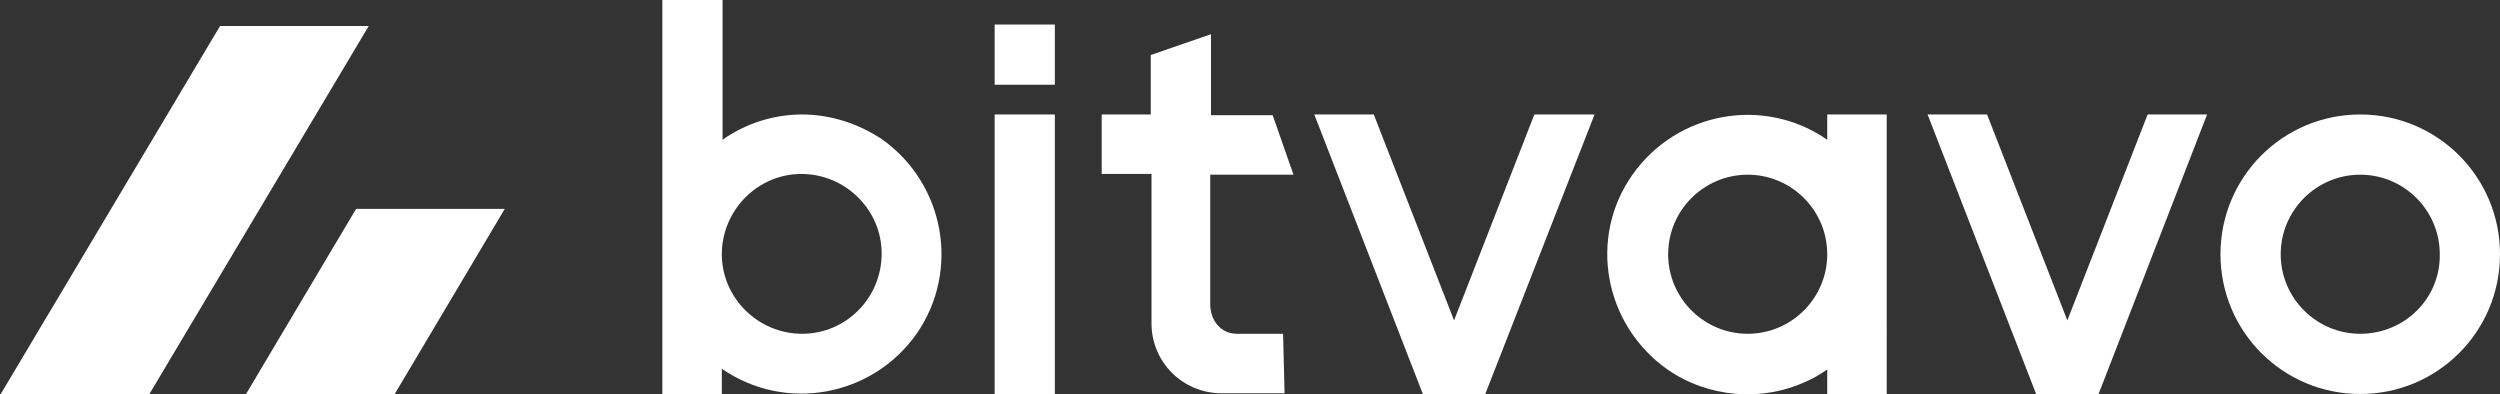
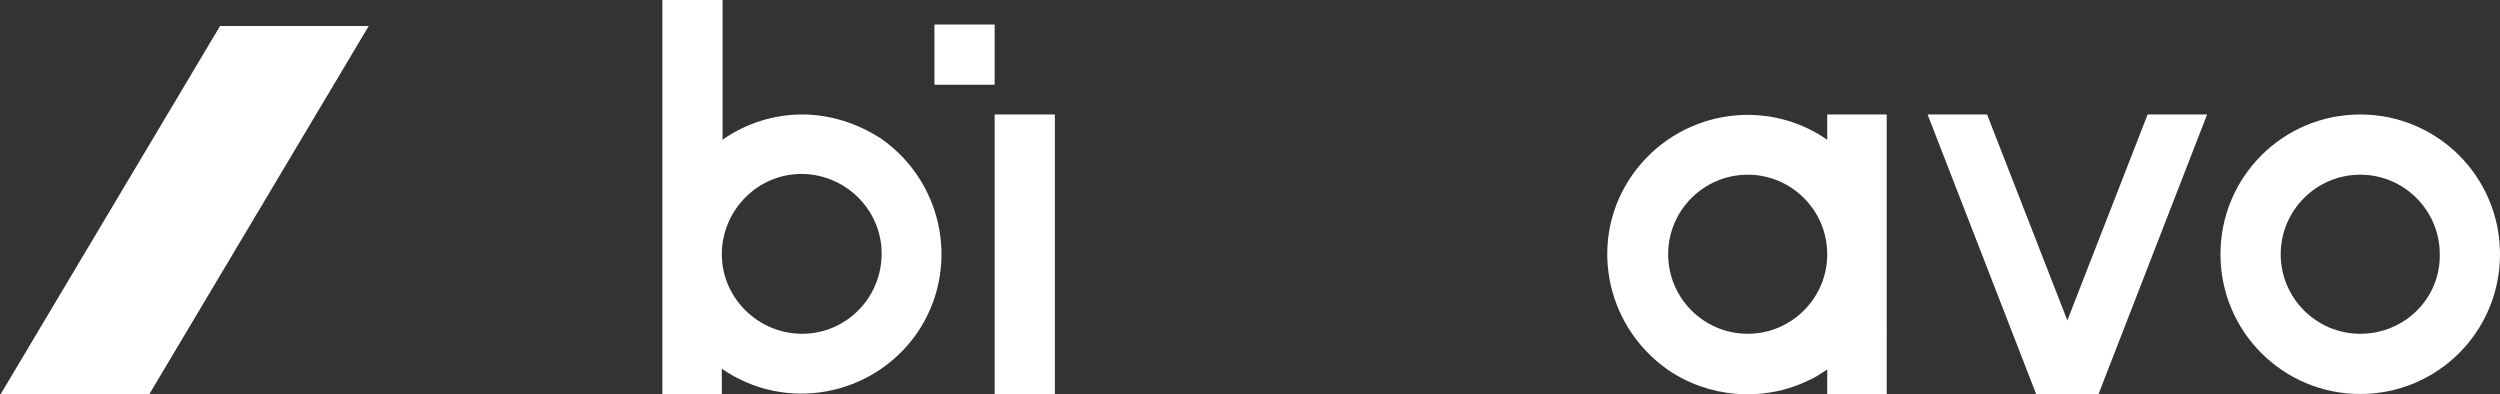
<svg xmlns="http://www.w3.org/2000/svg" version="1.1" id="Layer_1" x="0px" y="0px" viewBox="0 0 336.3 53" style="enable-background:new 0 0 336.3 53;" xml:space="preserve">
  <rect x="0" y="0" width="336.3" height="53" fill="#333333" stroke="none" />
  <style type="text/css">
	.st0{fill:#FFFFFF;}
	.st1{fill-rule:evenodd;clip-rule:evenodd;fill:#FFFFFF;}
</style>
  <path class="st0" d="M107.9,15.4c-3.8,0-7.6,1.2-10.7,3.4V0h-8.1v53h8v-3.4c8.5,5.9,20.2,3.8,26.2-4.7c5.9-8.5,3.8-20.2-4.7-26.2  C115.4,16.6,111.7,15.4,107.9,15.4L107.9,15.4z M107.9,44.9c-5.9,0-10.8-4.8-10.8-10.7s4.8-10.8,10.7-10.8c5.9,0,10.8,4.8,10.8,10.7  l0,0C118.6,40.1,113.8,44.9,107.9,44.9C107.9,44.9,107.9,44.9,107.9,44.9z" />
-   <path class="st0" d="M133.8,15.4h8.1V53h-8.1V15.4z M133.8,3.3h8.1v8.1h-8.1V3.3z" />
-   <path class="st0" d="M172.6,44.9h-6.2c-2.2,0-3.6-1.8-3.6-4V23.5h11.2l-2.8-8h-8.3V4.6l-8.1,2.8v8h-6.6v8h6.7v20.1  c0,5.2,4.2,9.4,9.4,9.4l0,0h8.5L172.6,44.9z" />
-   <path class="st0" d="M206.4,15.4l-10.8,27.7l-10.8-27.7h-8L191.4,53h8.4l14.7-37.6H206.4z" />
+   <path class="st0" d="M133.8,15.4h8.1V53h-8.1V15.4z M133.8,3.3v8.1h-8.1V3.3z" />
  <path class="st0" d="M235.1,44.9c-5.9,0-10.7-4.8-10.7-10.7c0-5.9,4.8-10.7,10.7-10.7c5.9,0,10.7,4.8,10.7,10.7c0,0,0,0,0,0  C245.8,40.1,241,44.9,235.1,44.9C235.1,44.9,235.1,44.9,235.1,44.9z M245.8,18.8c-8.5-5.9-20.2-3.8-26.2,4.7s-3.8,20.2,4.7,26.2  c5.5,3.8,12.7,4.4,18.7,1.6c1-0.4,1.9-1,2.8-1.6V53h8V15.4h-8L245.8,18.8z" />
  <path class="st0" d="M296.9,15.4h-8l-10.8,27.7l-10.8-27.7h-8L273.9,53h8.4L296.9,15.4z" />
  <path class="st0" d="M317.5,44.9c-5.9,0-10.7-4.8-10.7-10.7c0-5.9,4.8-10.7,10.7-10.7c5.9,0,10.7,4.8,10.7,10.7c0,0,0,0,0,0  C328.3,40.1,323.5,44.9,317.5,44.9C317.6,44.9,317.5,44.9,317.5,44.9z M317.5,15.4c-10.4,0-18.8,8.4-18.8,18.8S307.1,53,317.5,53  c10.4,0,18.8-8.4,18.8-18.8c0,0,0,0,0,0l0,0C336.3,23.8,327.9,15.4,317.5,15.4L317.5,15.4z" />
  <path class="st1" d="M29.6,3.5h20L20.1,53h-20L29.6,3.5z" />
-   <path class="st1" d="M47.9,28.1h20L53.1,53h-20L47.9,28.1z" />
</svg>